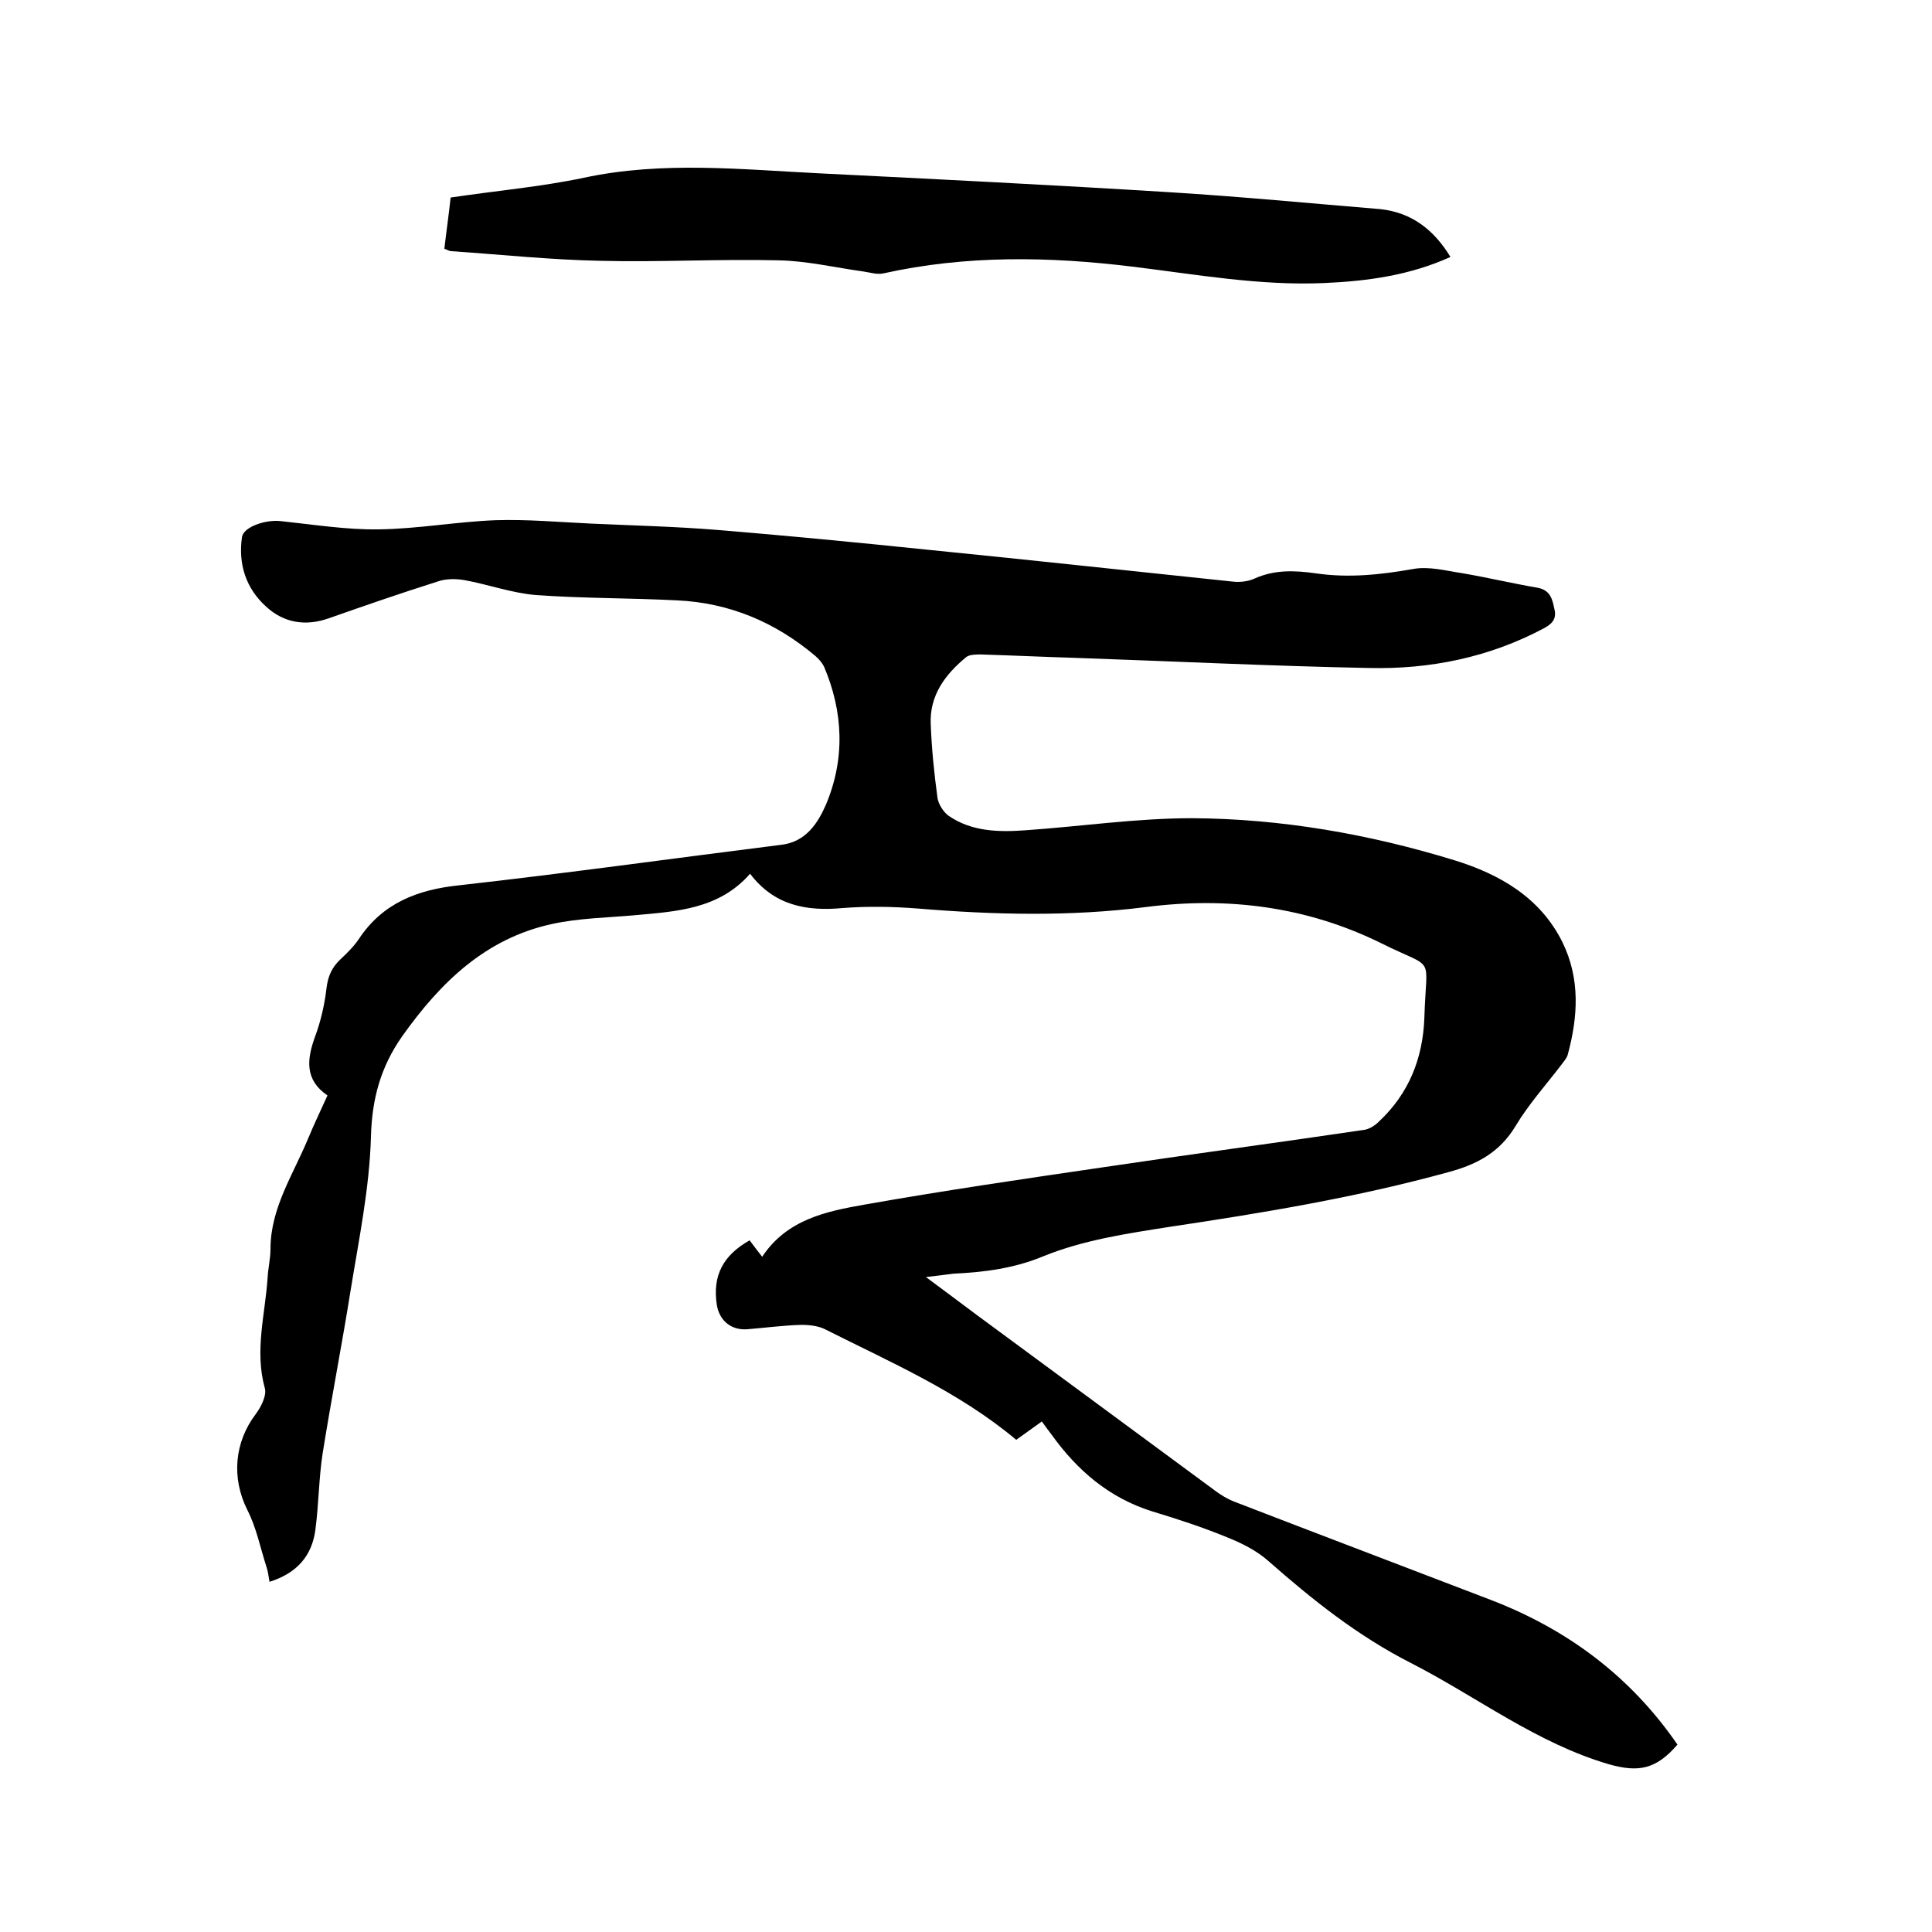
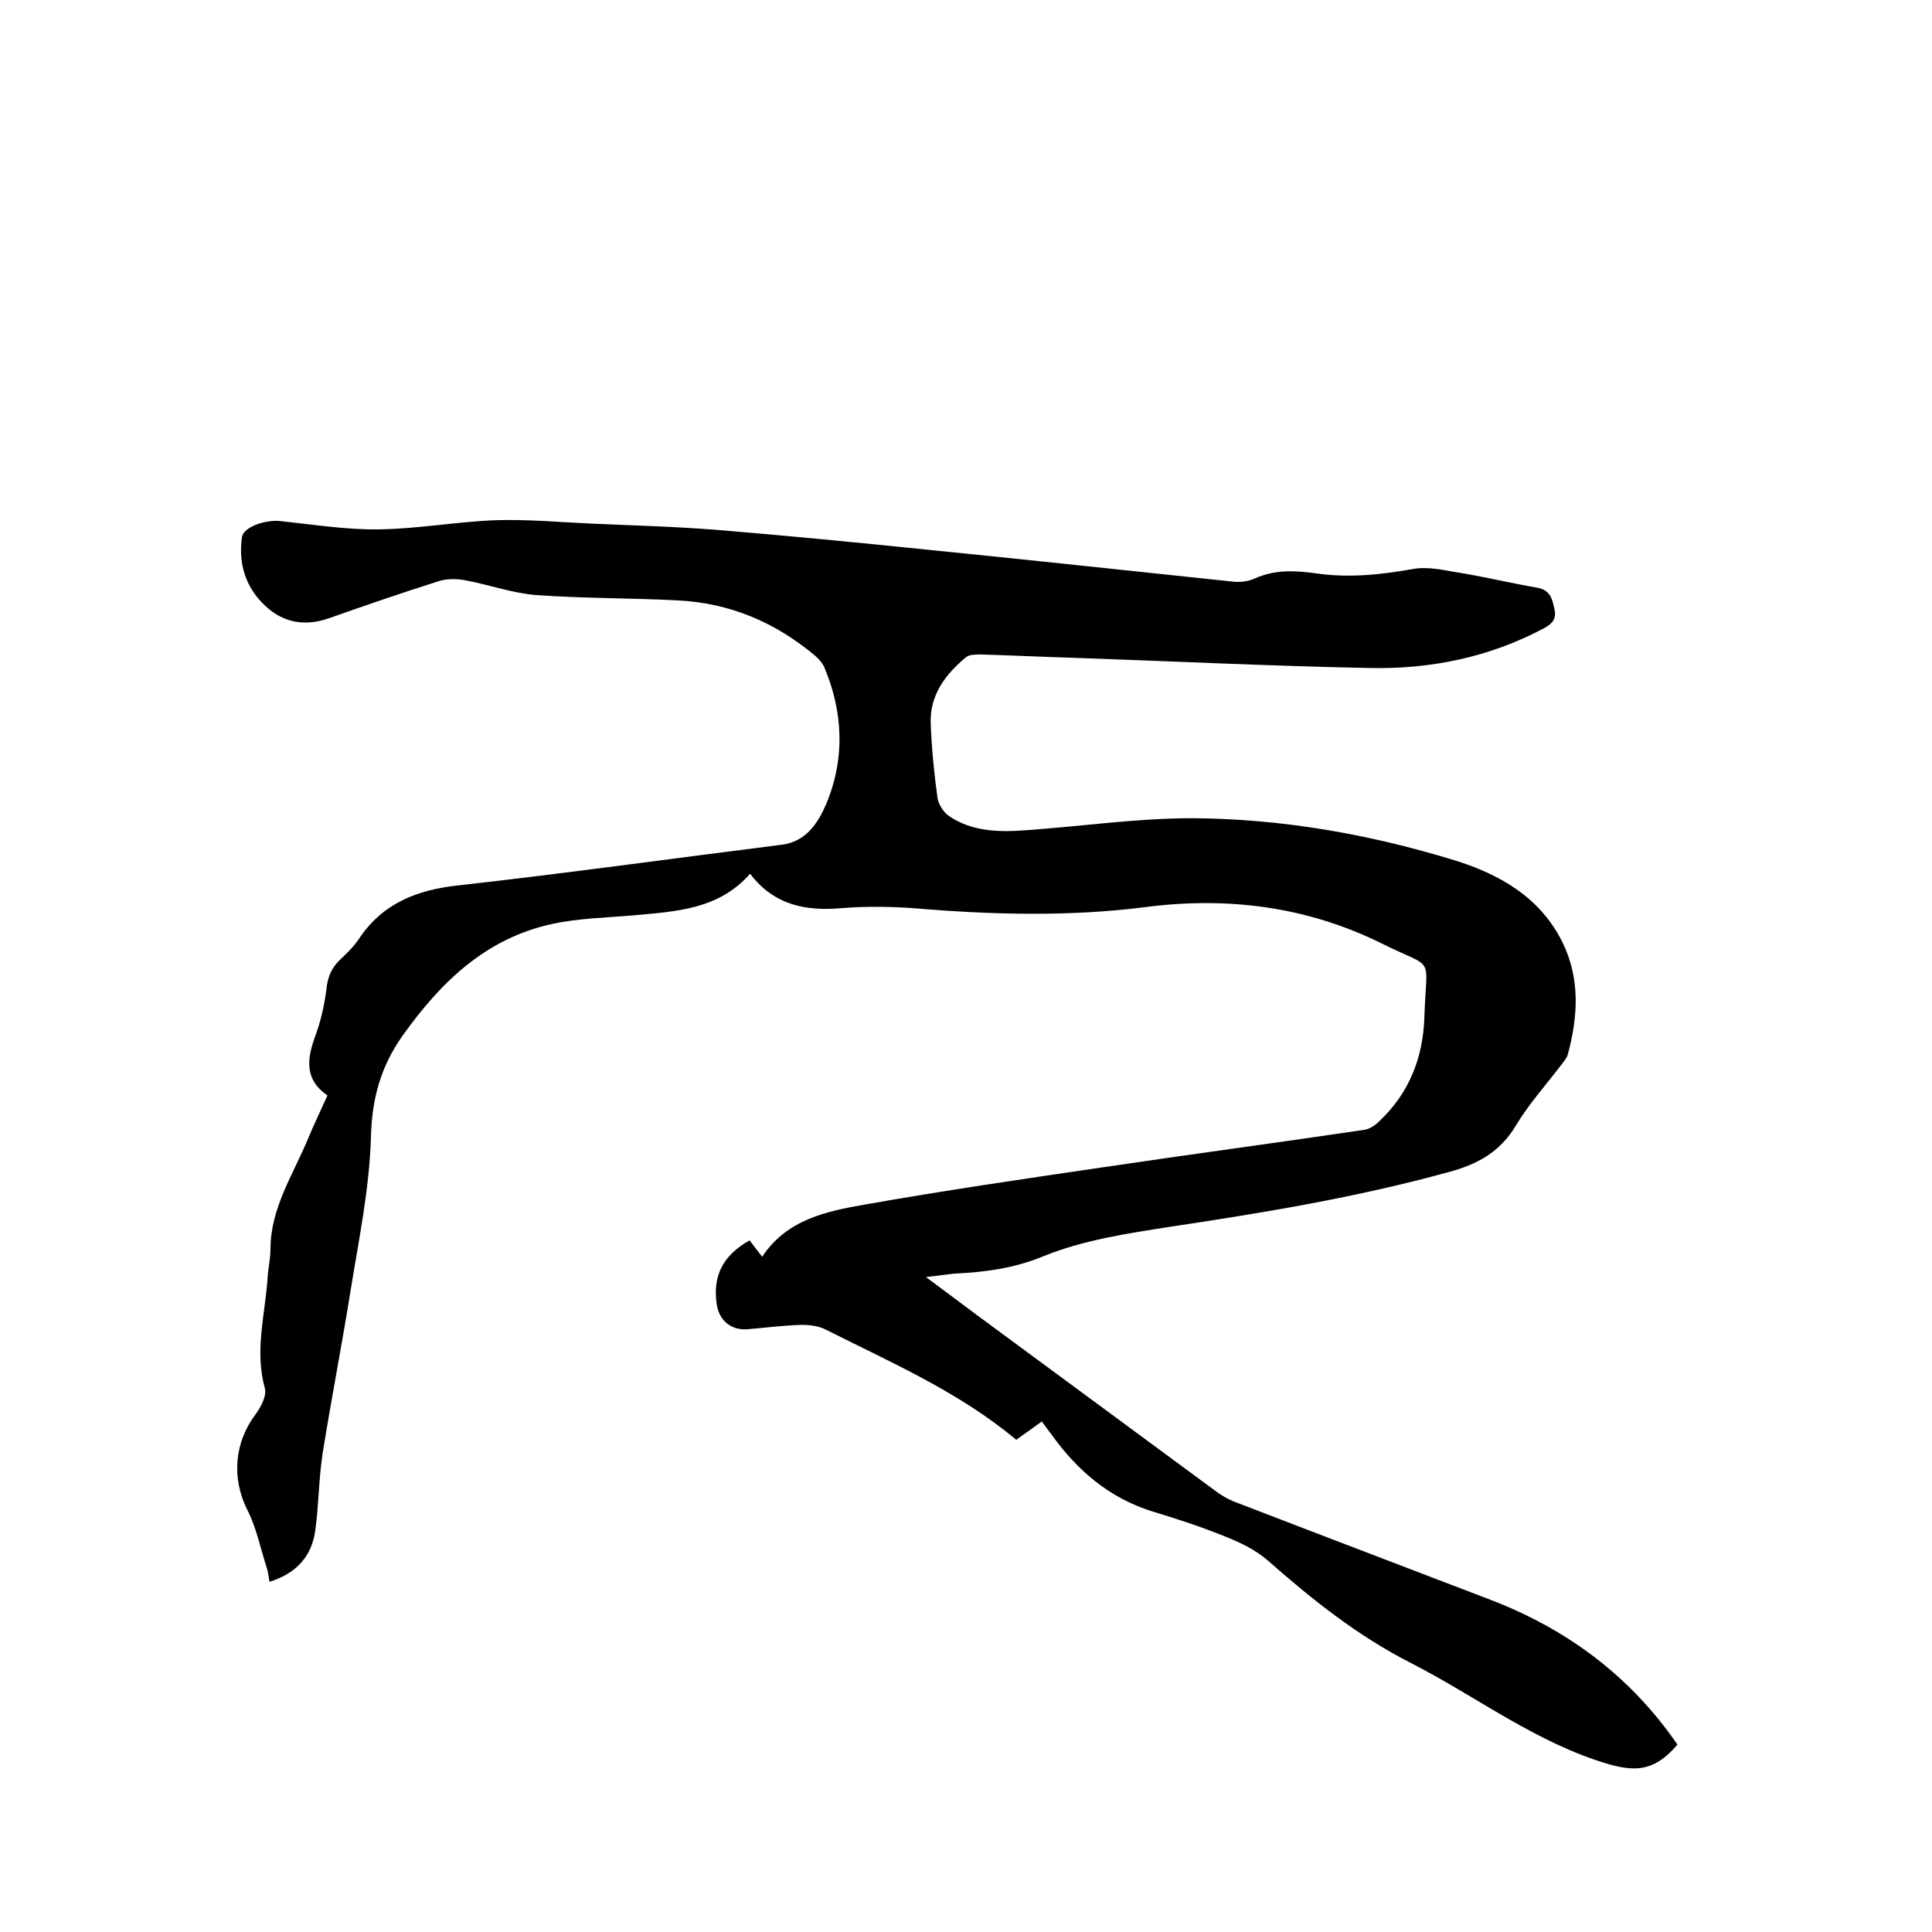
<svg xmlns="http://www.w3.org/2000/svg" enable-background="new 0 0 400 400" viewBox="0 0 400 400">
  <path d="m191.7 264.4c4 3 7.3 5.4 10.6 7.9 16.4 12.1 32.7 24.1 49.1 36.2 1.3 1 2.8 1.9 4.4 2.5 17.6 6.8 35.3 13.5 53 20.3 15.8 6.1 28.8 15.8 38.5 29.9-4.4 5.1-8 5.8-14.1 4.1-15.1-4.4-27.4-14-41.1-21-11-5.6-20.4-13.1-29.6-21.2-2.4-2.1-5.4-3.6-8.4-4.8-5.1-2.1-10.3-3.8-15.6-5.4-8.9-2.8-15.5-8.5-20.8-15.9-.6-.8-1.3-1.7-2-2.7-1.8 1.3-3.5 2.5-5.3 3.8-11.8-9.9-25.9-16-39.4-22.8-1.5-.8-3.4-1-5.1-1-3.7.1-7.4.6-11.1.9-3.4.3-5.9-1.8-6.4-5.1-.9-6 1.3-10.2 6.8-13.3.8 1.1 1.6 2.1 2.6 3.4 5.1-7.7 13.2-9.4 21.2-10.8 16.4-2.9 32.8-5.3 49.2-7.7 18.1-2.7 36.2-5.1 54.4-7.8 1-.2 2.1-.9 2.9-1.7 6.2-5.8 9.1-13.1 9.4-21.5.4-13.5 2.5-9.7-8.9-15.4-15.4-7.6-31.8-9.7-48.8-7.5-15.7 2-31.5 1.6-47.2.3-5.1-.4-10.4-.5-15.5-.1-7.5.7-14.2-.5-19.2-7.1-6.5 7.4-15.3 7.8-24 8.6-5.7.5-11.5.6-17 1.8-13.8 3-23.1 12.1-31 23.2-4.5 6.4-6.3 13-6.5 20.9-.3 10.6-2.5 21.2-4.2 31.7-1.8 11.3-4 22.5-5.8 33.8-.8 5.2-.8 10.5-1.5 15.8-.7 5.4-3.8 9-9.5 10.8-.2-1.1-.3-2.1-.6-3-1.3-4-2.1-8.2-4-11.9-3.3-6.6-2.7-14 1.8-19.9 1.1-1.5 2.3-3.9 1.8-5.4-2.1-7.7.1-15.2.6-22.7.1-2 .6-4 .6-6 0-8.5 4.7-15.4 7.8-22.9 1.2-2.9 2.6-5.8 4-8.9-4.7-3.2-4.3-7.4-2.6-12.1 1.2-3.2 2-6.7 2.4-10.1.3-2.5 1.1-4.3 2.9-6 1.4-1.3 2.8-2.7 3.8-4.2 4.9-7.4 12.1-10.2 20.7-11.1 22.3-2.5 44.5-5.6 66.8-8.4 5-.6 7.5-4.4 9.2-8.3 4-9.5 3.6-19.2-.4-28.6-.4-.8-1.1-1.6-1.8-2.2-8.3-7-17.8-11-28.6-11.5-9.7-.5-19.5-.4-29.2-1.1-5-.4-9.9-2.2-14.9-3.1-1.8-.3-3.8-.3-5.5.3-7.6 2.4-15.1 5-22.5 7.6-4.8 1.7-9.3 1-13-2.4-4.2-3.8-5.8-8.8-5-14.4.3-2.1 4.9-3.7 8.1-3.3 6.7.7 13.5 1.8 20.2 1.7 8.1-.1 16.2-1.6 24.3-1.9 6.5-.2 13.1.4 19.6.7 8.7.4 17.3.6 26 1.3 14.6 1.2 29.1 2.6 43.6 4.1 21.1 2.1 42.1 4.4 63.2 6.6 1.5.2 3.3 0 4.6-.6 4.2-1.9 8.4-1.7 12.7-1.1 6.8 1 13.4.3 20.2-.9 3.3-.6 6.9.4 10.3.9 5.2.9 10.3 2.1 15.5 3 2.6.5 3 2.4 3.4 4.3.5 1.9-.2 3-2 4-11.4 6.1-23.7 8.6-36.4 8.3-20.3-.4-40.6-1.4-60.9-2.1-6.5-.2-12.9-.5-19.4-.7-1 0-2.3 0-3 .5-4.4 3.6-7.7 8-7.4 14 .2 5.1.7 10.1 1.4 15.2.2 1.3 1.2 2.9 2.3 3.7 4.8 3.3 10.4 3.4 15.9 3 11.5-.8 23-2.5 34.5-2.5 18.5.1 36.7 3.3 54.3 8.7 9.4 2.9 17.8 7.7 22.4 17 3.7 7.6 3.2 15.4 1.1 23.2-.2.8-.8 1.4-1.3 2.1-3.2 4.2-6.8 8.2-9.5 12.7-3.3 5.5-8 8-14 9.6-18.9 5.2-38.2 8.4-57.6 11.3-8.9 1.4-17.8 2.7-26.2 6.1-6 2.5-12.2 3.3-18.6 3.6-1.5.2-3.1.4-5.7.7z" />
-   <path d="m300.3 53.2c-8.4 3.8-17.1 5-26.1 5.4-13.4.6-26.6-1.8-39.8-3.4-17.2-2.1-34.4-2.4-51.5 1.4-1.3.3-2.8-.2-4.2-.4-5.8-.8-11.7-2.2-17.5-2.3-12.3-.3-24.6.4-36.8.1-10.4-.2-20.7-1.3-31-2-.4 0-.8-.3-1.4-.5.4-3.5.9-6.9 1.3-10.6 9.3-1.4 18.6-2.2 27.6-4.1 16.3-3.5 32.7-1.7 49-.9 24.1 1.2 48.2 2.4 72.3 3.9 14.6.9 29.1 2.3 43.6 3.5 6.5.7 11.1 4.3 14.5 9.9z" />
</svg>